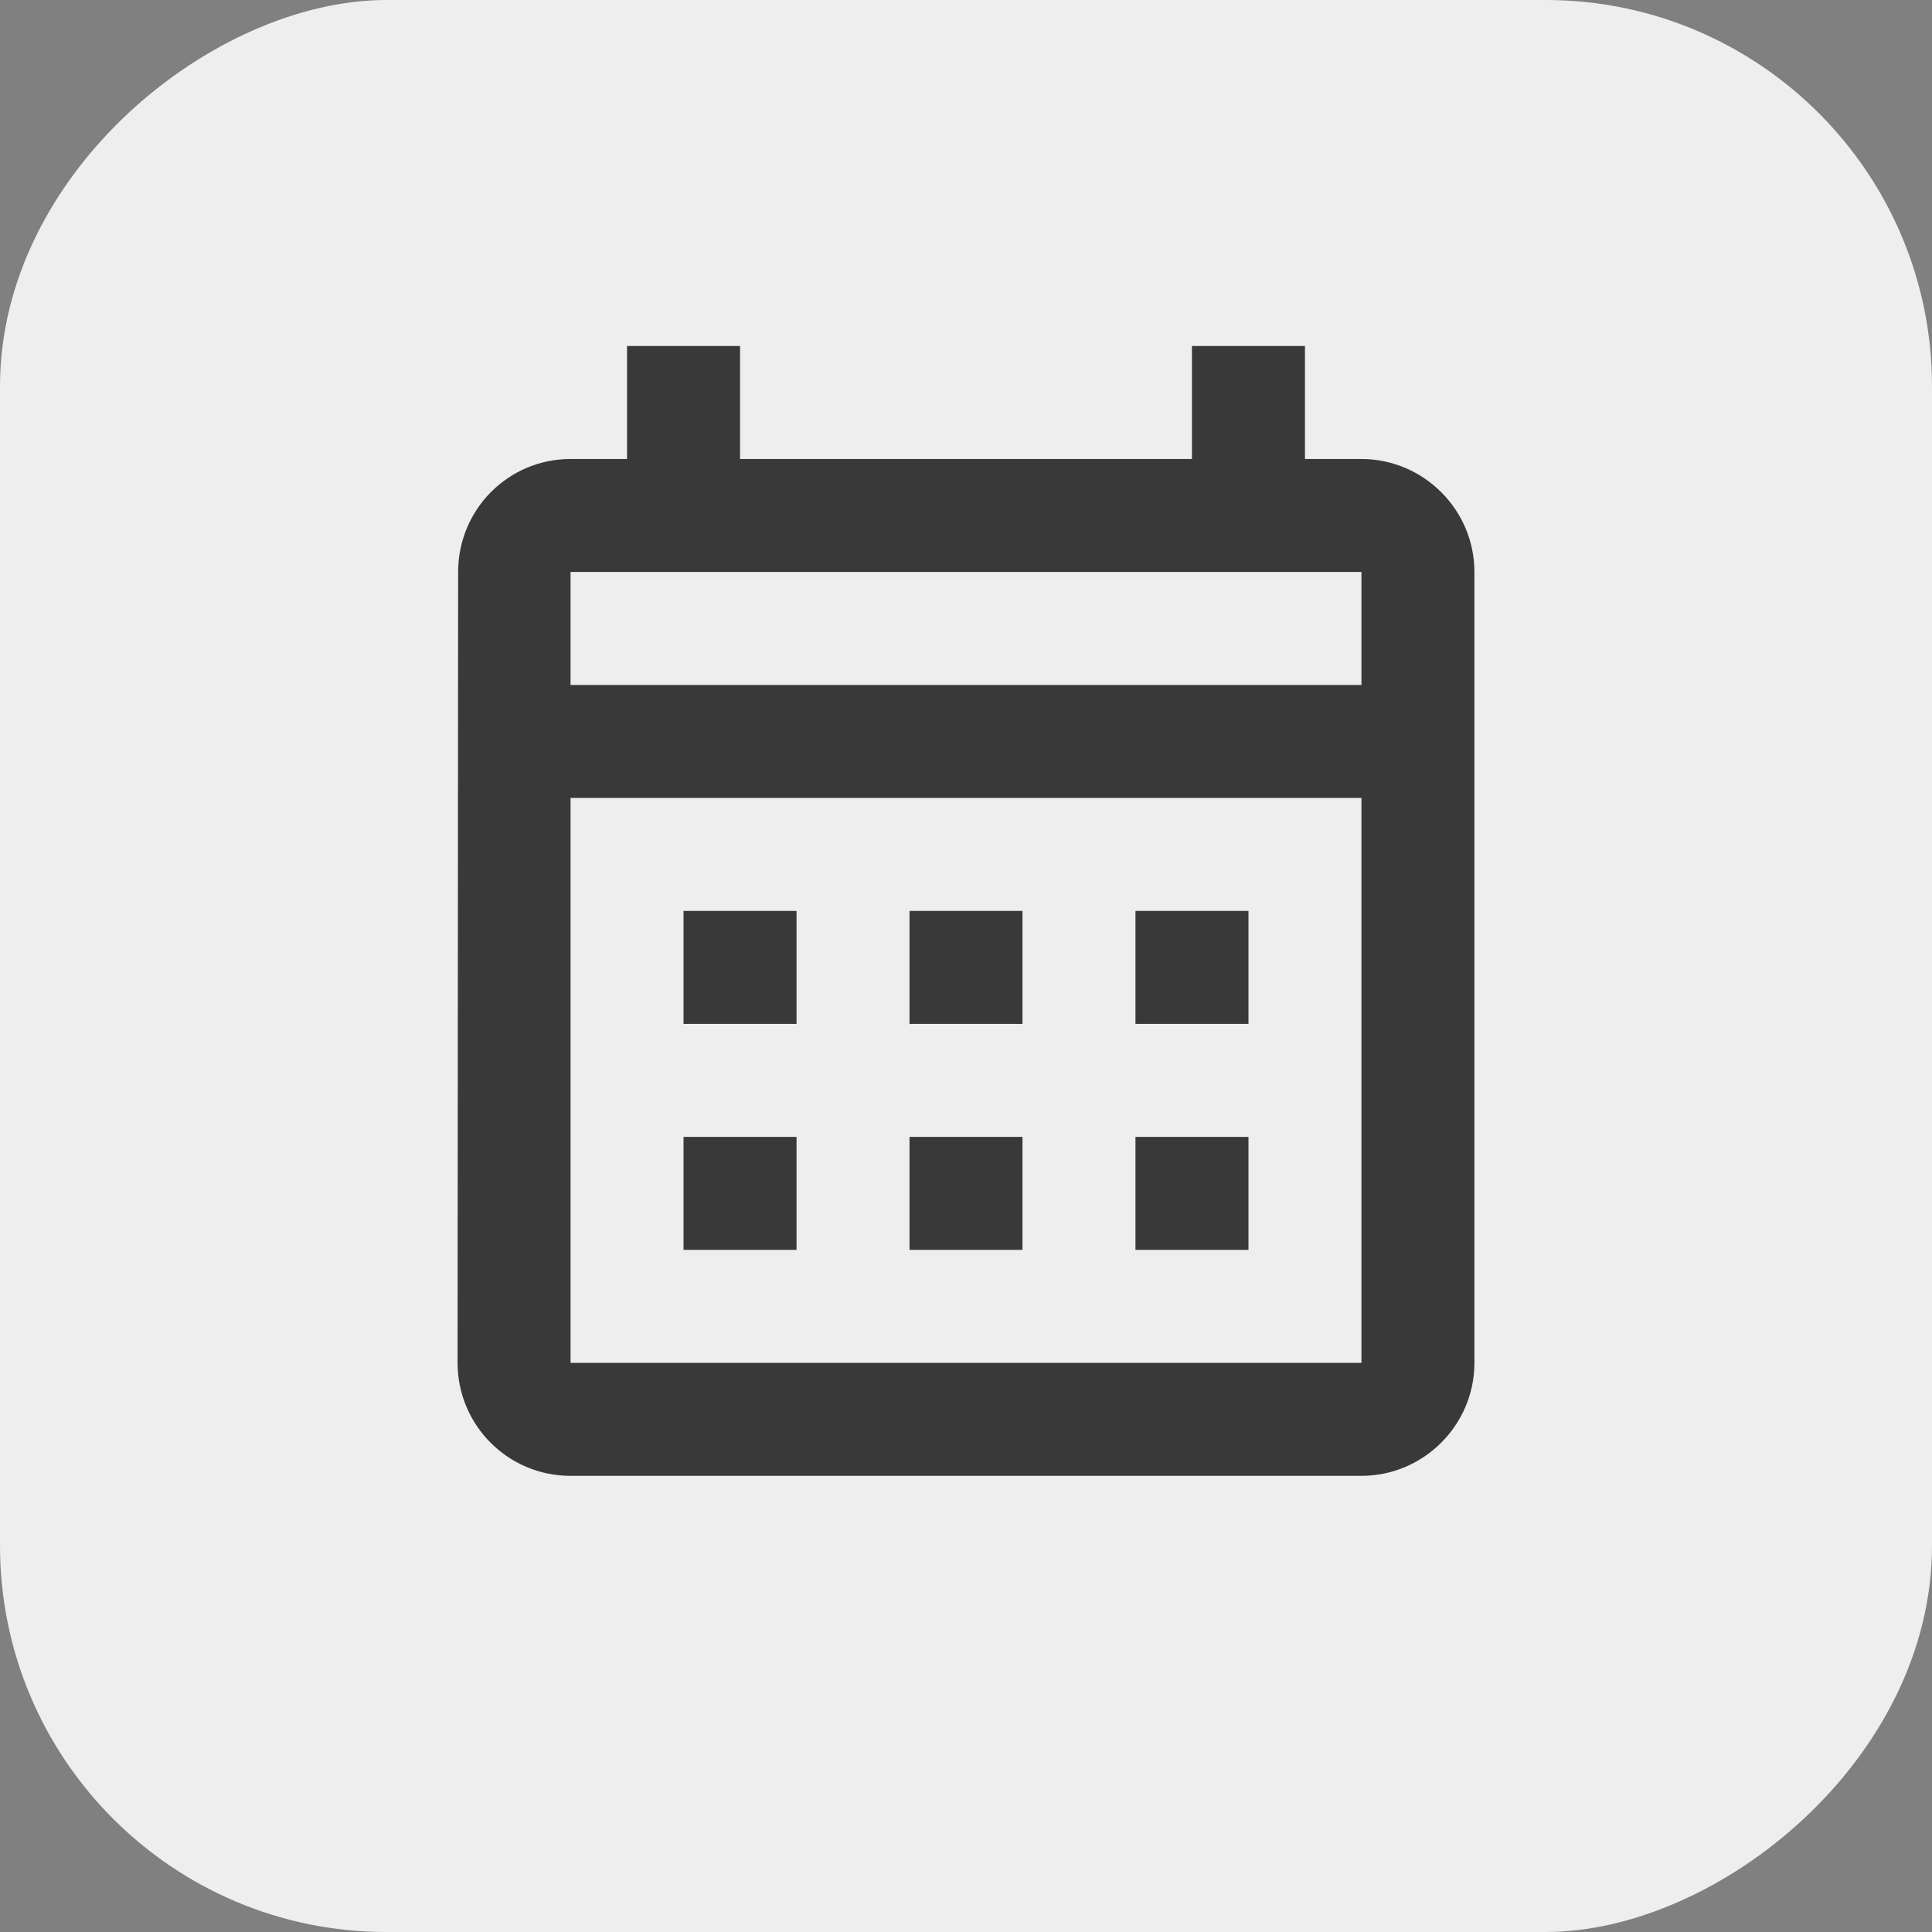
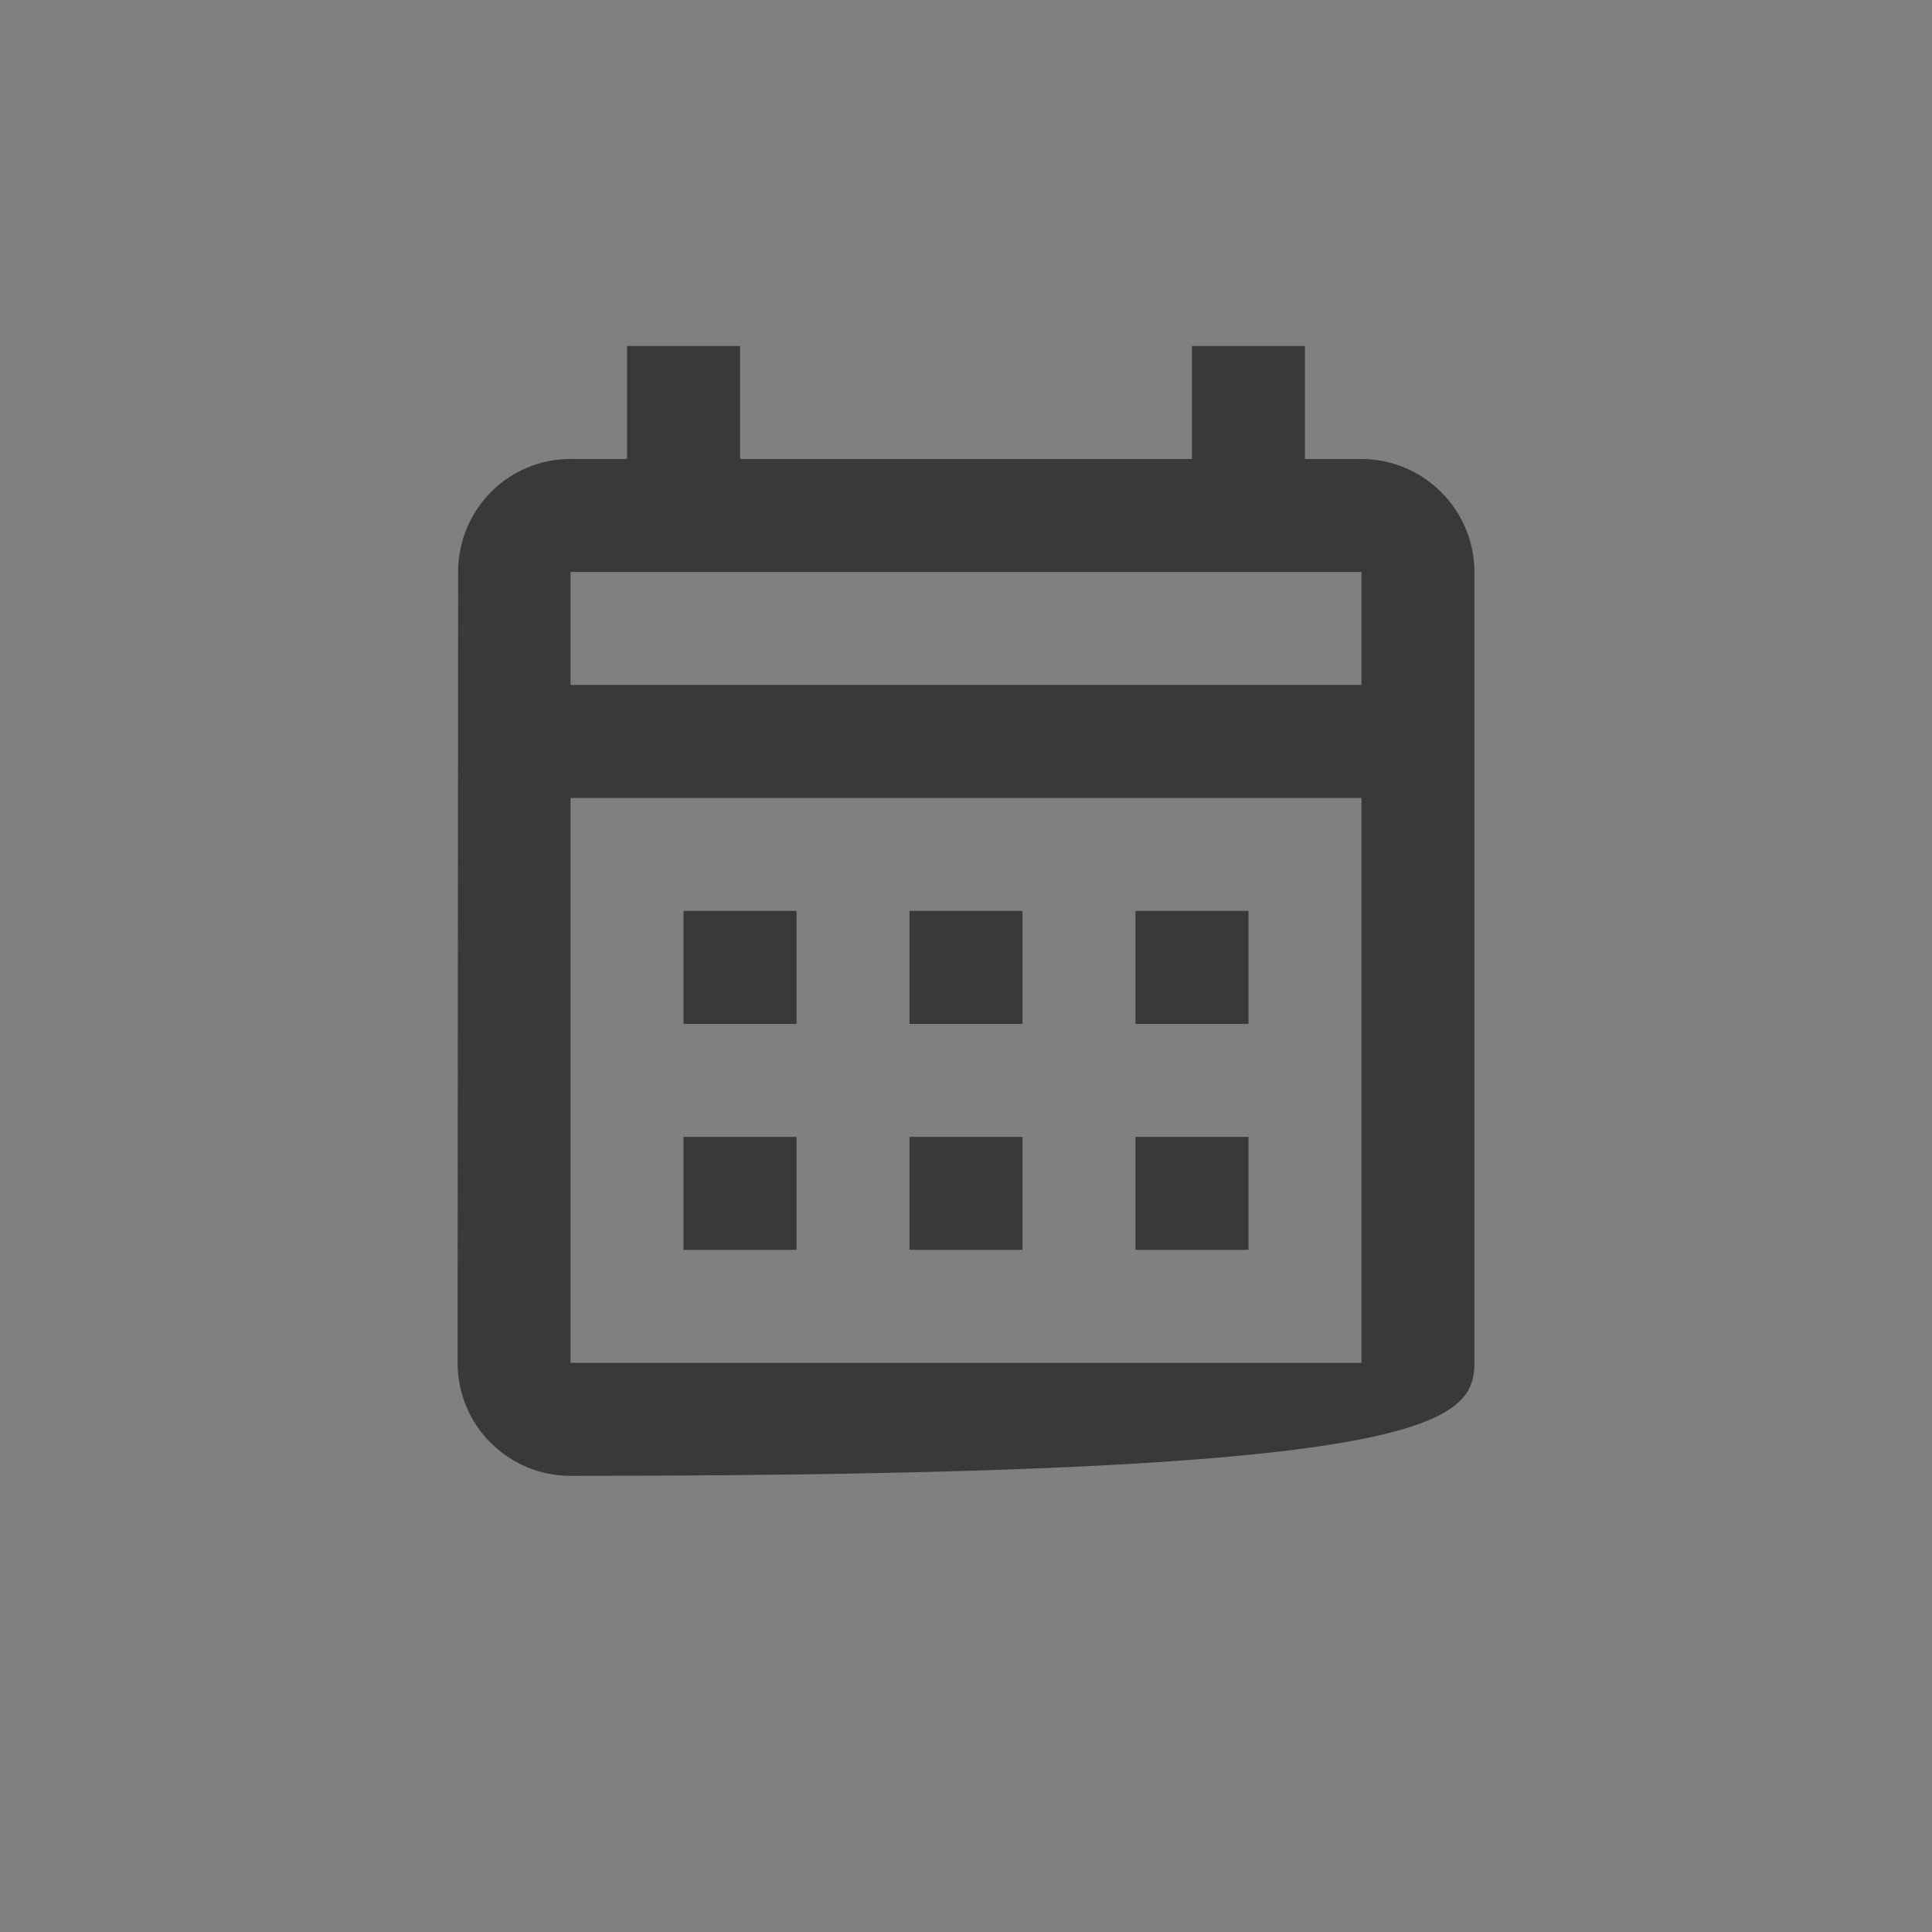
<svg xmlns="http://www.w3.org/2000/svg" width="38" height="38" viewBox="0 0 38 38" fill="none">
  <rect x="0" y="0" width="38" height="38" fill="#808080" stroke="none" />
  <g id="Icon/Website setup">
-     <rect x="38" width="38" height="38" rx="7.6" transform="rotate(90 38 0)" fill="#EEEEEE" />
-     <path id="Vector" d="M26.778 9.028H25.667V6.806H23.444V9.028H14.556V6.806H12.333V9.028H11.222C9.989 9.028 9.011 10.028 9.011 11.25L9 26.806C9 28.028 9.989 29.028 11.222 29.028H26.778C28 29.028 29 28.028 29 26.806V11.25C29 10.028 28 9.028 26.778 9.028ZM26.778 26.806H11.222V15.695H26.778V26.806ZM26.778 13.472H11.222V11.25H26.778V13.472ZM15.667 20.139H13.444V17.917H15.667V20.139ZM20.111 20.139H17.889V17.917H20.111V20.139ZM24.556 20.139H22.333V17.917H24.556V20.139ZM15.667 24.583H13.444V22.361H15.667V24.583ZM20.111 24.583H17.889V22.361H20.111V24.583ZM24.556 24.583H22.333V22.361H24.556V24.583Z" fill="#393939" />
+     <path id="Vector" d="M26.778 9.028H25.667V6.806H23.444V9.028H14.556V6.806H12.333V9.028H11.222C9.989 9.028 9.011 10.028 9.011 11.25L9 26.806C9 28.028 9.989 29.028 11.222 29.028C28 29.028 29 28.028 29 26.806V11.25C29 10.028 28 9.028 26.778 9.028ZM26.778 26.806H11.222V15.695H26.778V26.806ZM26.778 13.472H11.222V11.25H26.778V13.472ZM15.667 20.139H13.444V17.917H15.667V20.139ZM20.111 20.139H17.889V17.917H20.111V20.139ZM24.556 20.139H22.333V17.917H24.556V20.139ZM15.667 24.583H13.444V22.361H15.667V24.583ZM20.111 24.583H17.889V22.361H20.111V24.583ZM24.556 24.583H22.333V22.361H24.556V24.583Z" fill="#393939" />
  </g>
</svg>